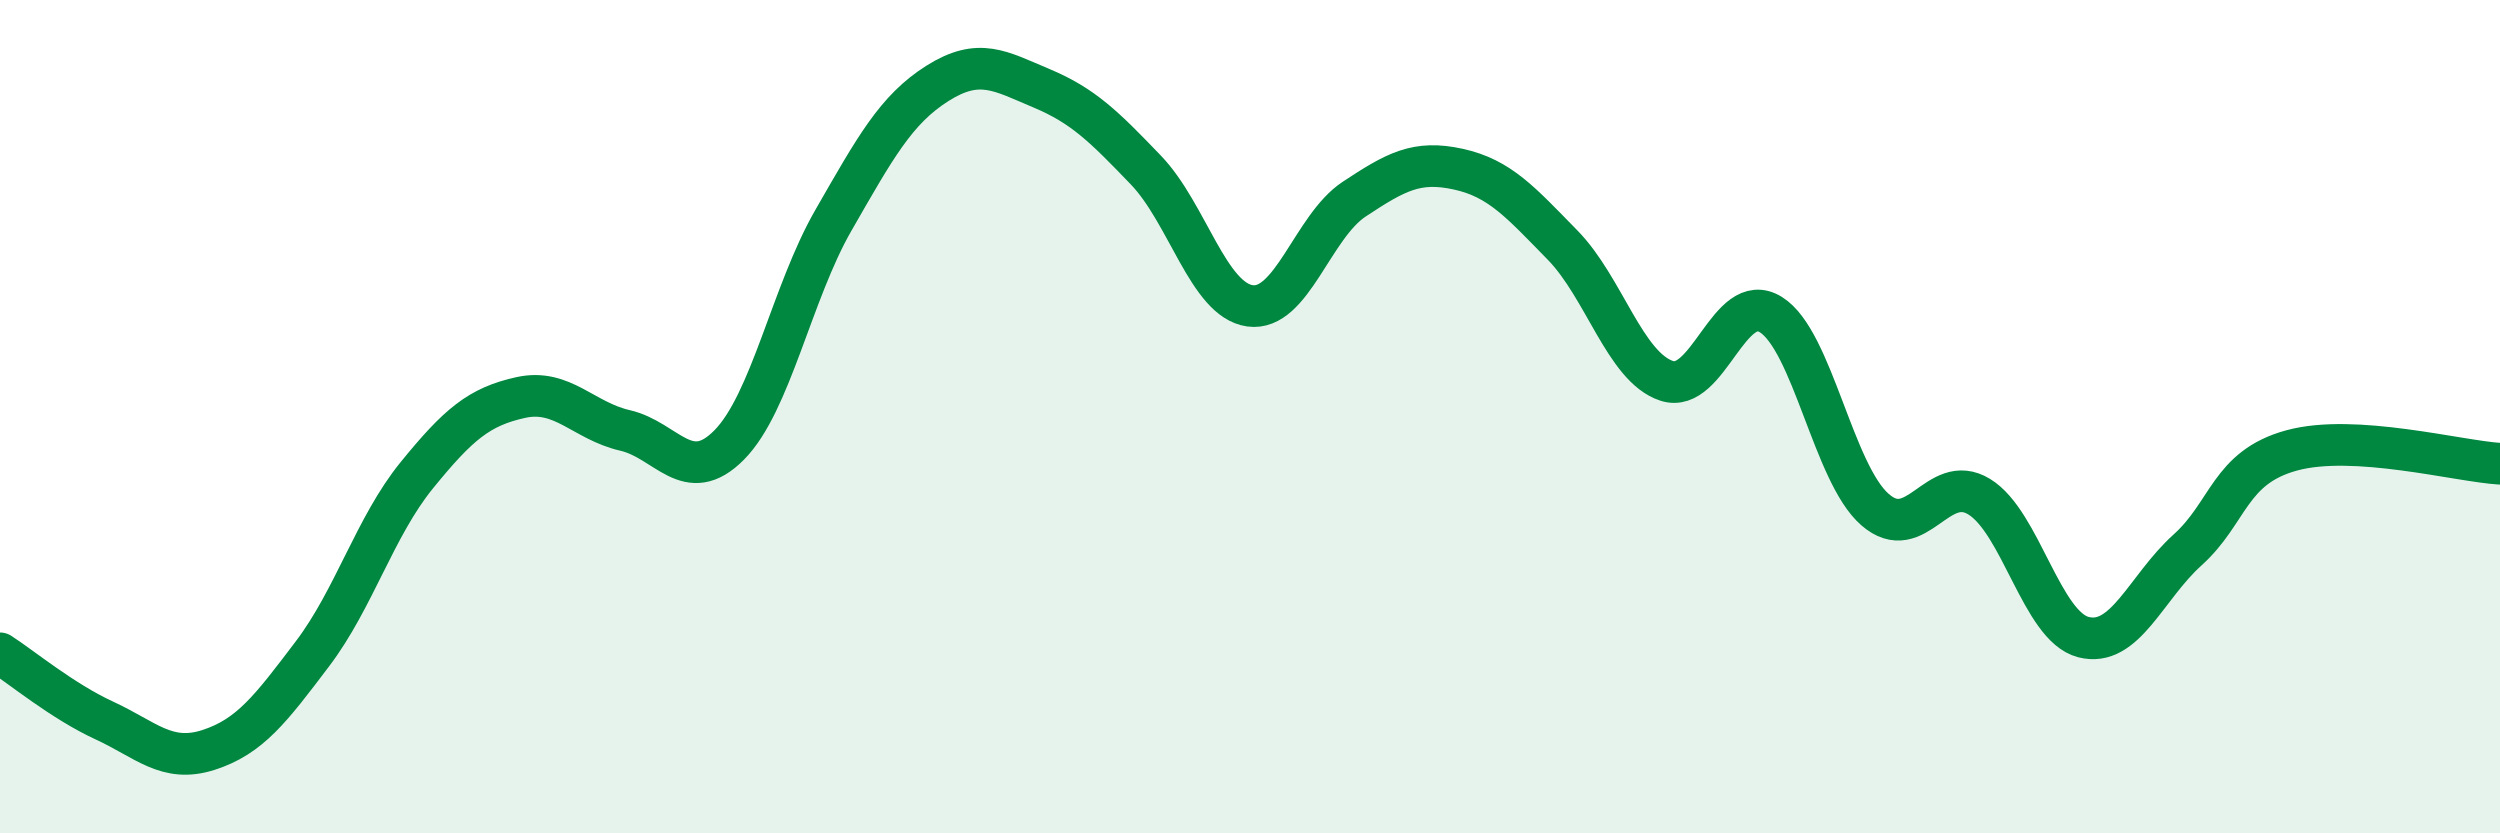
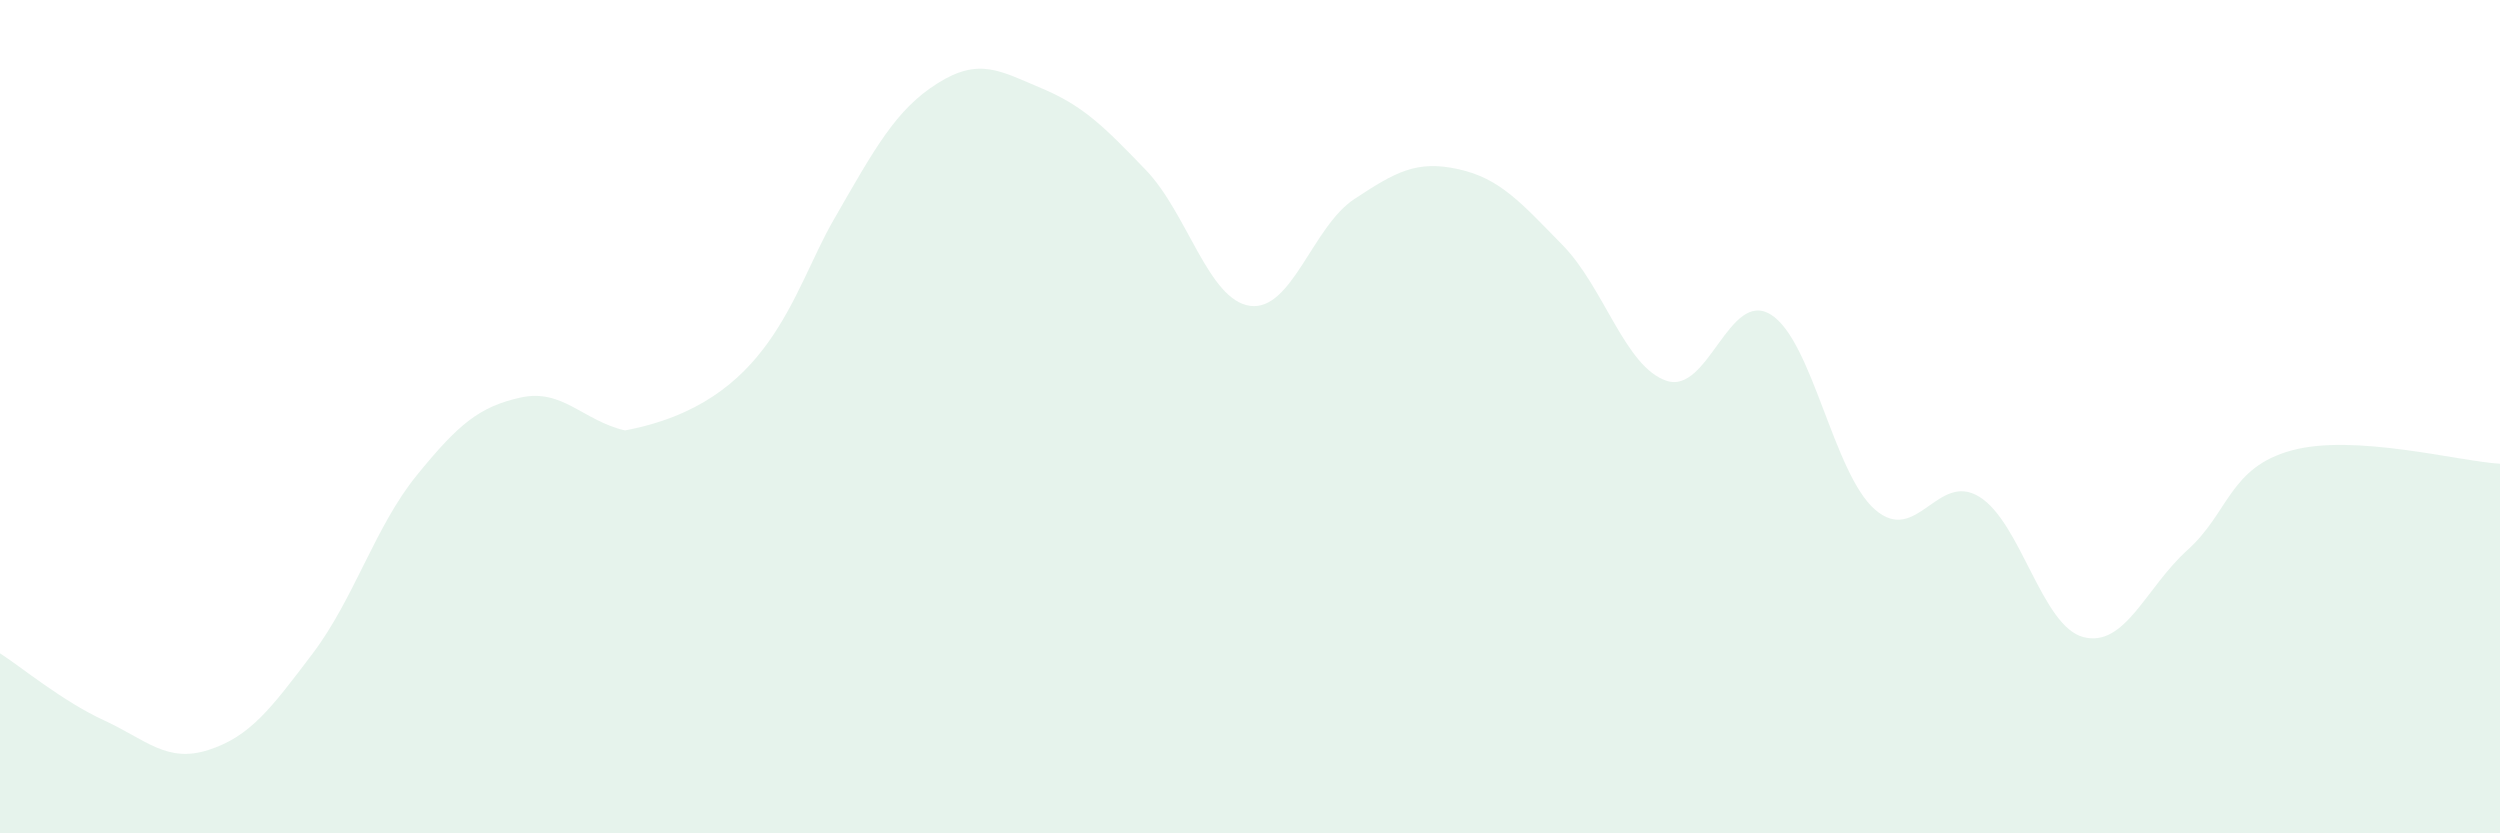
<svg xmlns="http://www.w3.org/2000/svg" width="60" height="20" viewBox="0 0 60 20">
-   <path d="M 0,15.68 C 0.5,16 1.5,16.83 2.5,17.29 C 3.5,17.75 4,18.32 5,18 C 6,17.68 6.5,17.01 7.5,15.69 C 8.5,14.37 9,12.64 10,11.41 C 11,10.18 11.5,9.76 12.5,9.54 C 13.5,9.32 14,10.1 15,10.33 C 16,10.56 16.5,11.69 17.5,10.68 C 18.5,9.67 19,7.03 20,5.29 C 21,3.55 21.5,2.63 22.5,2 C 23.5,1.37 24,1.7 25,2.12 C 26,2.54 26.5,3.04 27.5,4.08 C 28.5,5.12 29,7.2 30,7.34 C 31,7.48 31.5,5.44 32.5,4.78 C 33.5,4.12 34,3.84 35,4.06 C 36,4.28 36.5,4.86 37.5,5.88 C 38.5,6.9 39,8.81 40,9.14 C 41,9.47 41.5,6.93 42.5,7.55 C 43.5,8.17 44,11.36 45,12.23 C 46,13.1 46.5,11.31 47.5,11.92 C 48.5,12.53 49,15.03 50,15.29 C 51,15.55 51.5,14.1 52.5,13.2 C 53.5,12.3 53.5,11.22 55,10.81 C 56.5,10.4 59,11.07 60,11.13L60 20L0 20Z" fill="#008740" opacity="0.1" stroke-linecap="round" stroke-linejoin="round" />
-   <path d="M 0,15.68 C 0.5,16 1.5,16.83 2.5,17.29 C 3.5,17.75 4,18.32 5,18 C 6,17.68 6.5,17.01 7.5,15.69 C 8.5,14.37 9,12.64 10,11.41 C 11,10.18 11.5,9.76 12.5,9.54 C 13.5,9.32 14,10.1 15,10.33 C 16,10.56 16.5,11.69 17.5,10.68 C 18.5,9.67 19,7.03 20,5.29 C 21,3.55 21.5,2.63 22.5,2 C 23.5,1.37 24,1.7 25,2.12 C 26,2.54 26.5,3.04 27.5,4.08 C 28.5,5.12 29,7.2 30,7.34 C 31,7.48 31.5,5.44 32.5,4.78 C 33.5,4.12 34,3.84 35,4.06 C 36,4.28 36.5,4.86 37.5,5.88 C 38.5,6.9 39,8.81 40,9.14 C 41,9.47 41.5,6.93 42.5,7.55 C 43.5,8.17 44,11.36 45,12.23 C 46,13.1 46.5,11.31 47.5,11.92 C 48.5,12.53 49,15.03 50,15.29 C 51,15.55 51.5,14.1 52.5,13.2 C 53.5,12.3 53.5,11.22 55,10.81 C 56.5,10.4 59,11.07 60,11.13" stroke="#008740" stroke-width="1" fill="none" stroke-linecap="round" stroke-linejoin="round" />
+   <path d="M 0,15.68 C 0.5,16 1.5,16.83 2.5,17.29 C 3.5,17.75 4,18.32 5,18 C 6,17.68 6.5,17.01 7.5,15.69 C 8.5,14.37 9,12.64 10,11.41 C 11,10.18 11.5,9.76 12.5,9.54 C 13.5,9.32 14,10.1 15,10.33 C 18.5,9.67 19,7.03 20,5.29 C 21,3.55 21.5,2.63 22.5,2 C 23.5,1.37 24,1.7 25,2.12 C 26,2.54 26.5,3.04 27.5,4.08 C 28.5,5.12 29,7.2 30,7.34 C 31,7.48 31.5,5.44 32.5,4.78 C 33.5,4.12 34,3.84 35,4.06 C 36,4.28 36.5,4.86 37.5,5.88 C 38.5,6.9 39,8.81 40,9.14 C 41,9.47 41.5,6.93 42.5,7.55 C 43.5,8.17 44,11.36 45,12.23 C 46,13.1 46.5,11.31 47.5,11.92 C 48.5,12.53 49,15.03 50,15.29 C 51,15.55 51.5,14.1 52.5,13.2 C 53.5,12.3 53.5,11.22 55,10.81 C 56.5,10.4 59,11.07 60,11.13L60 20L0 20Z" fill="#008740" opacity="0.1" stroke-linecap="round" stroke-linejoin="round" />
</svg>